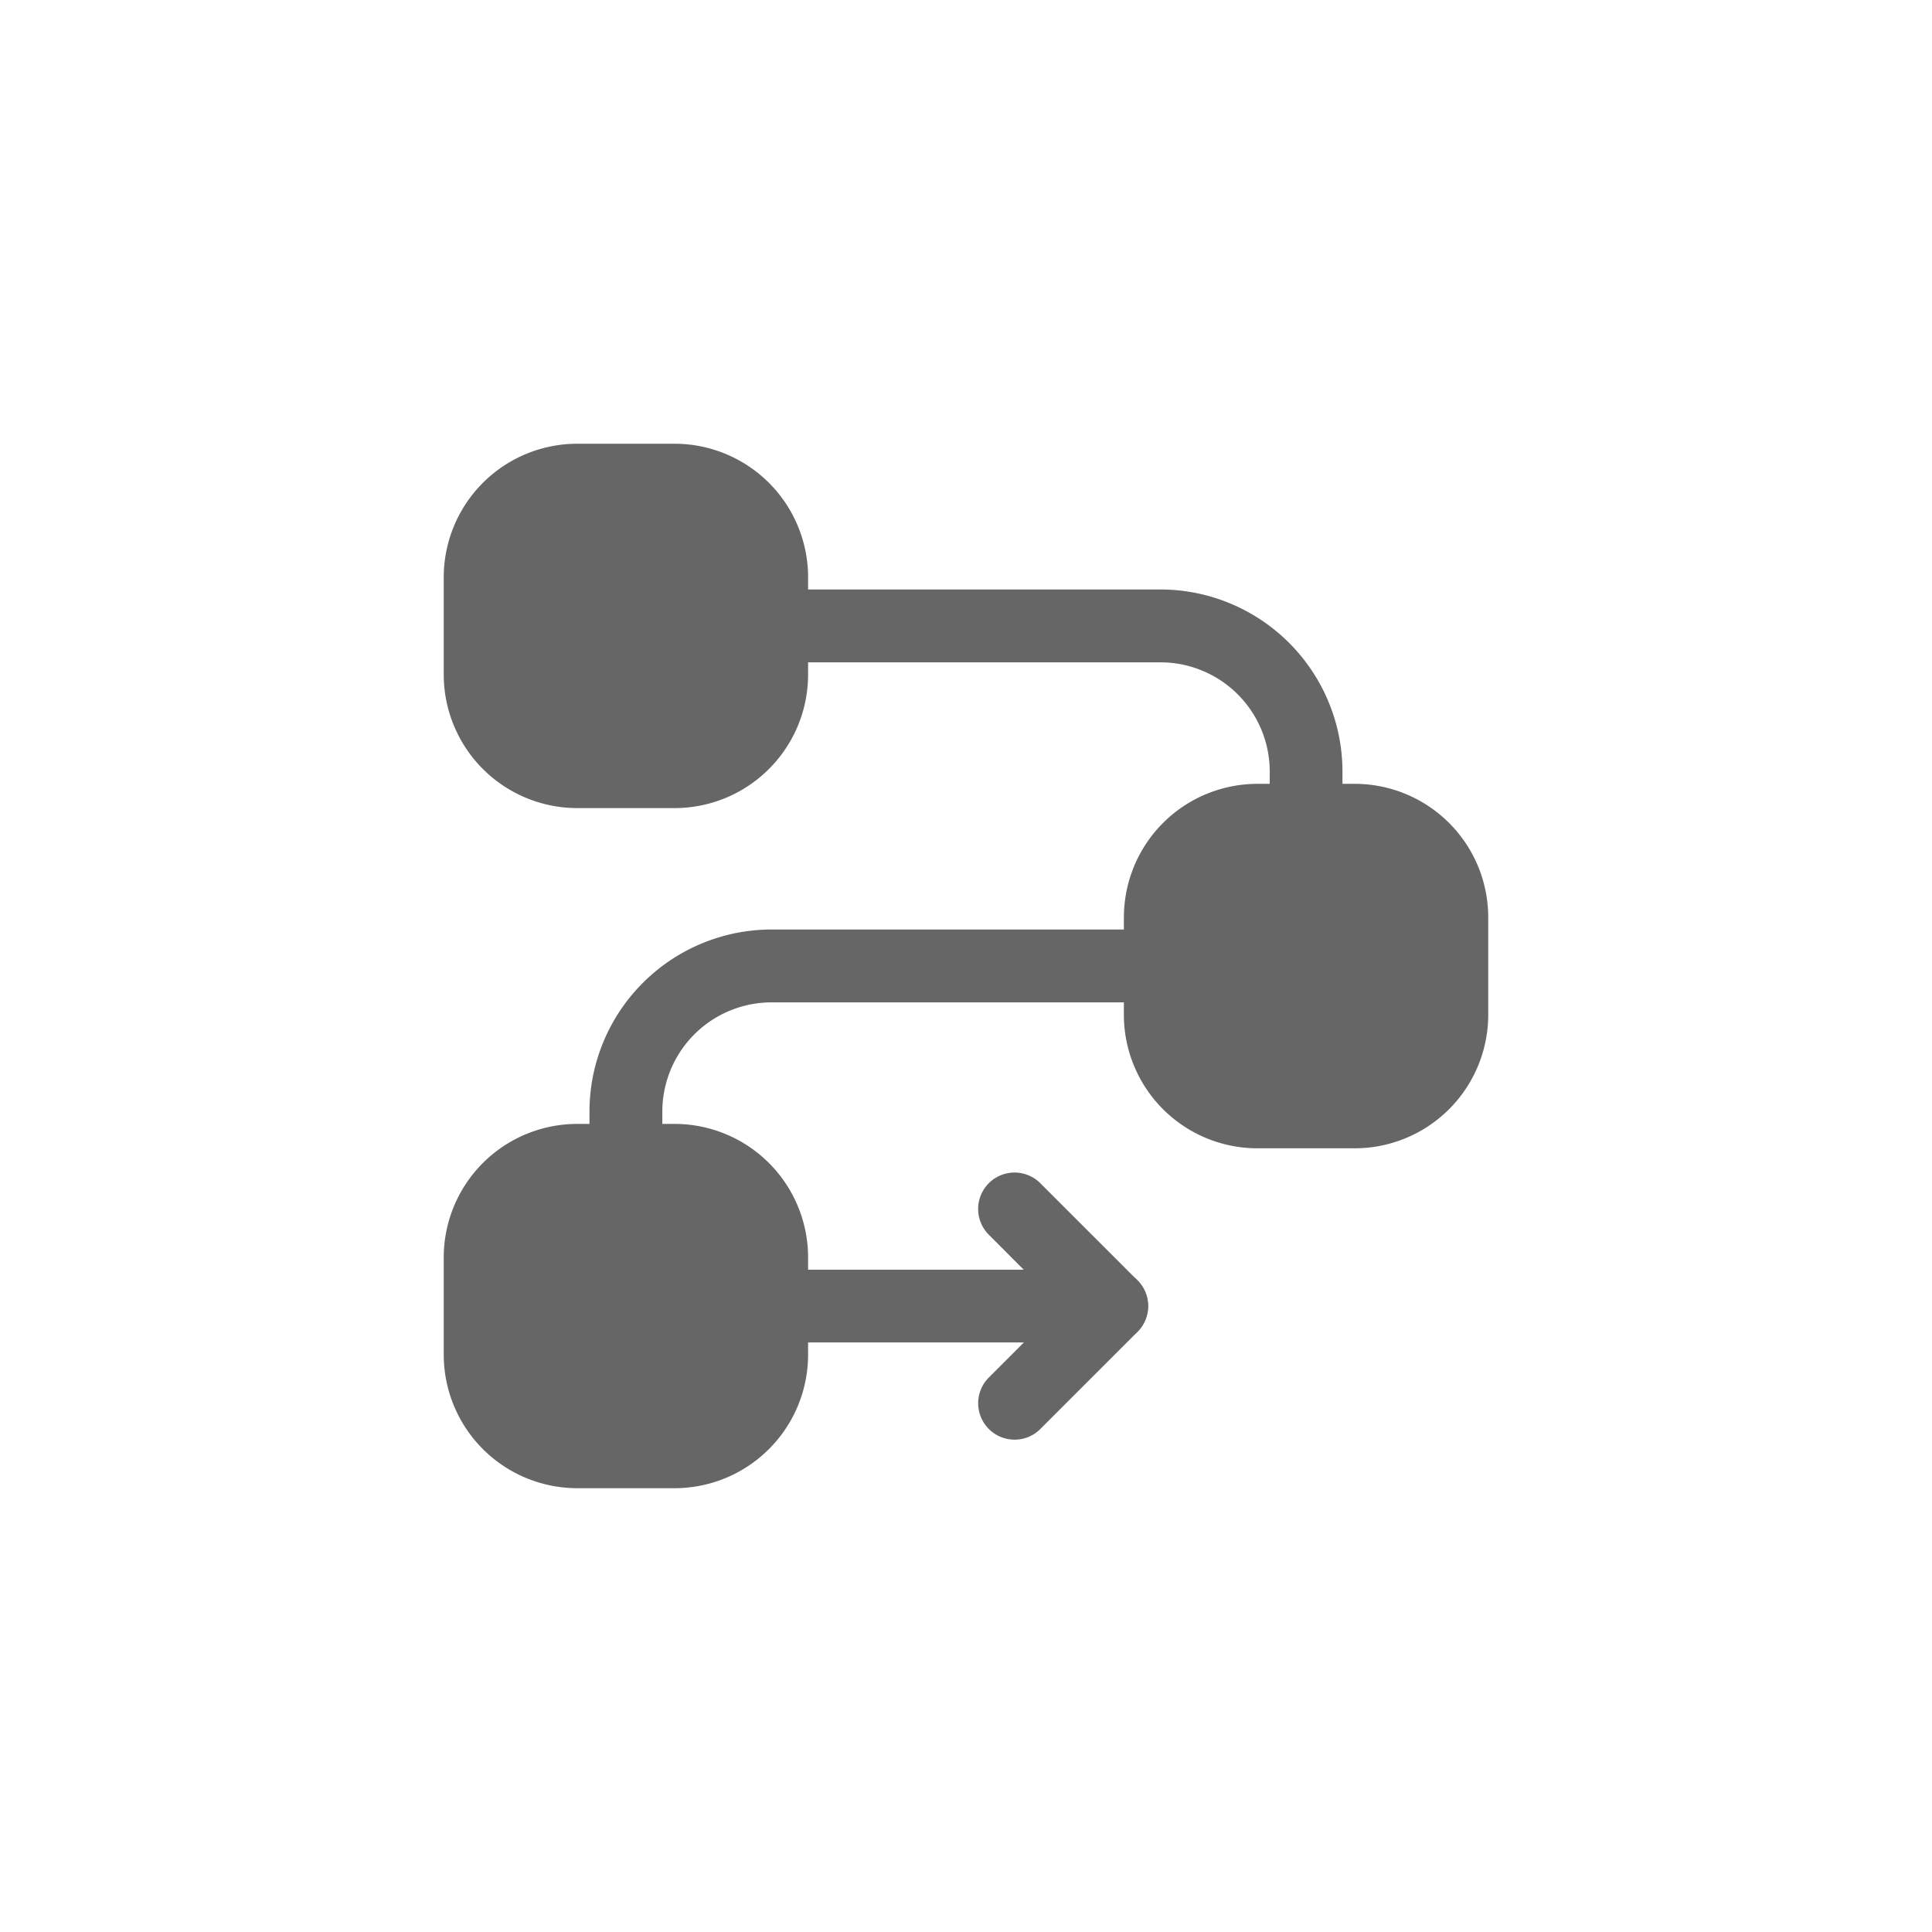
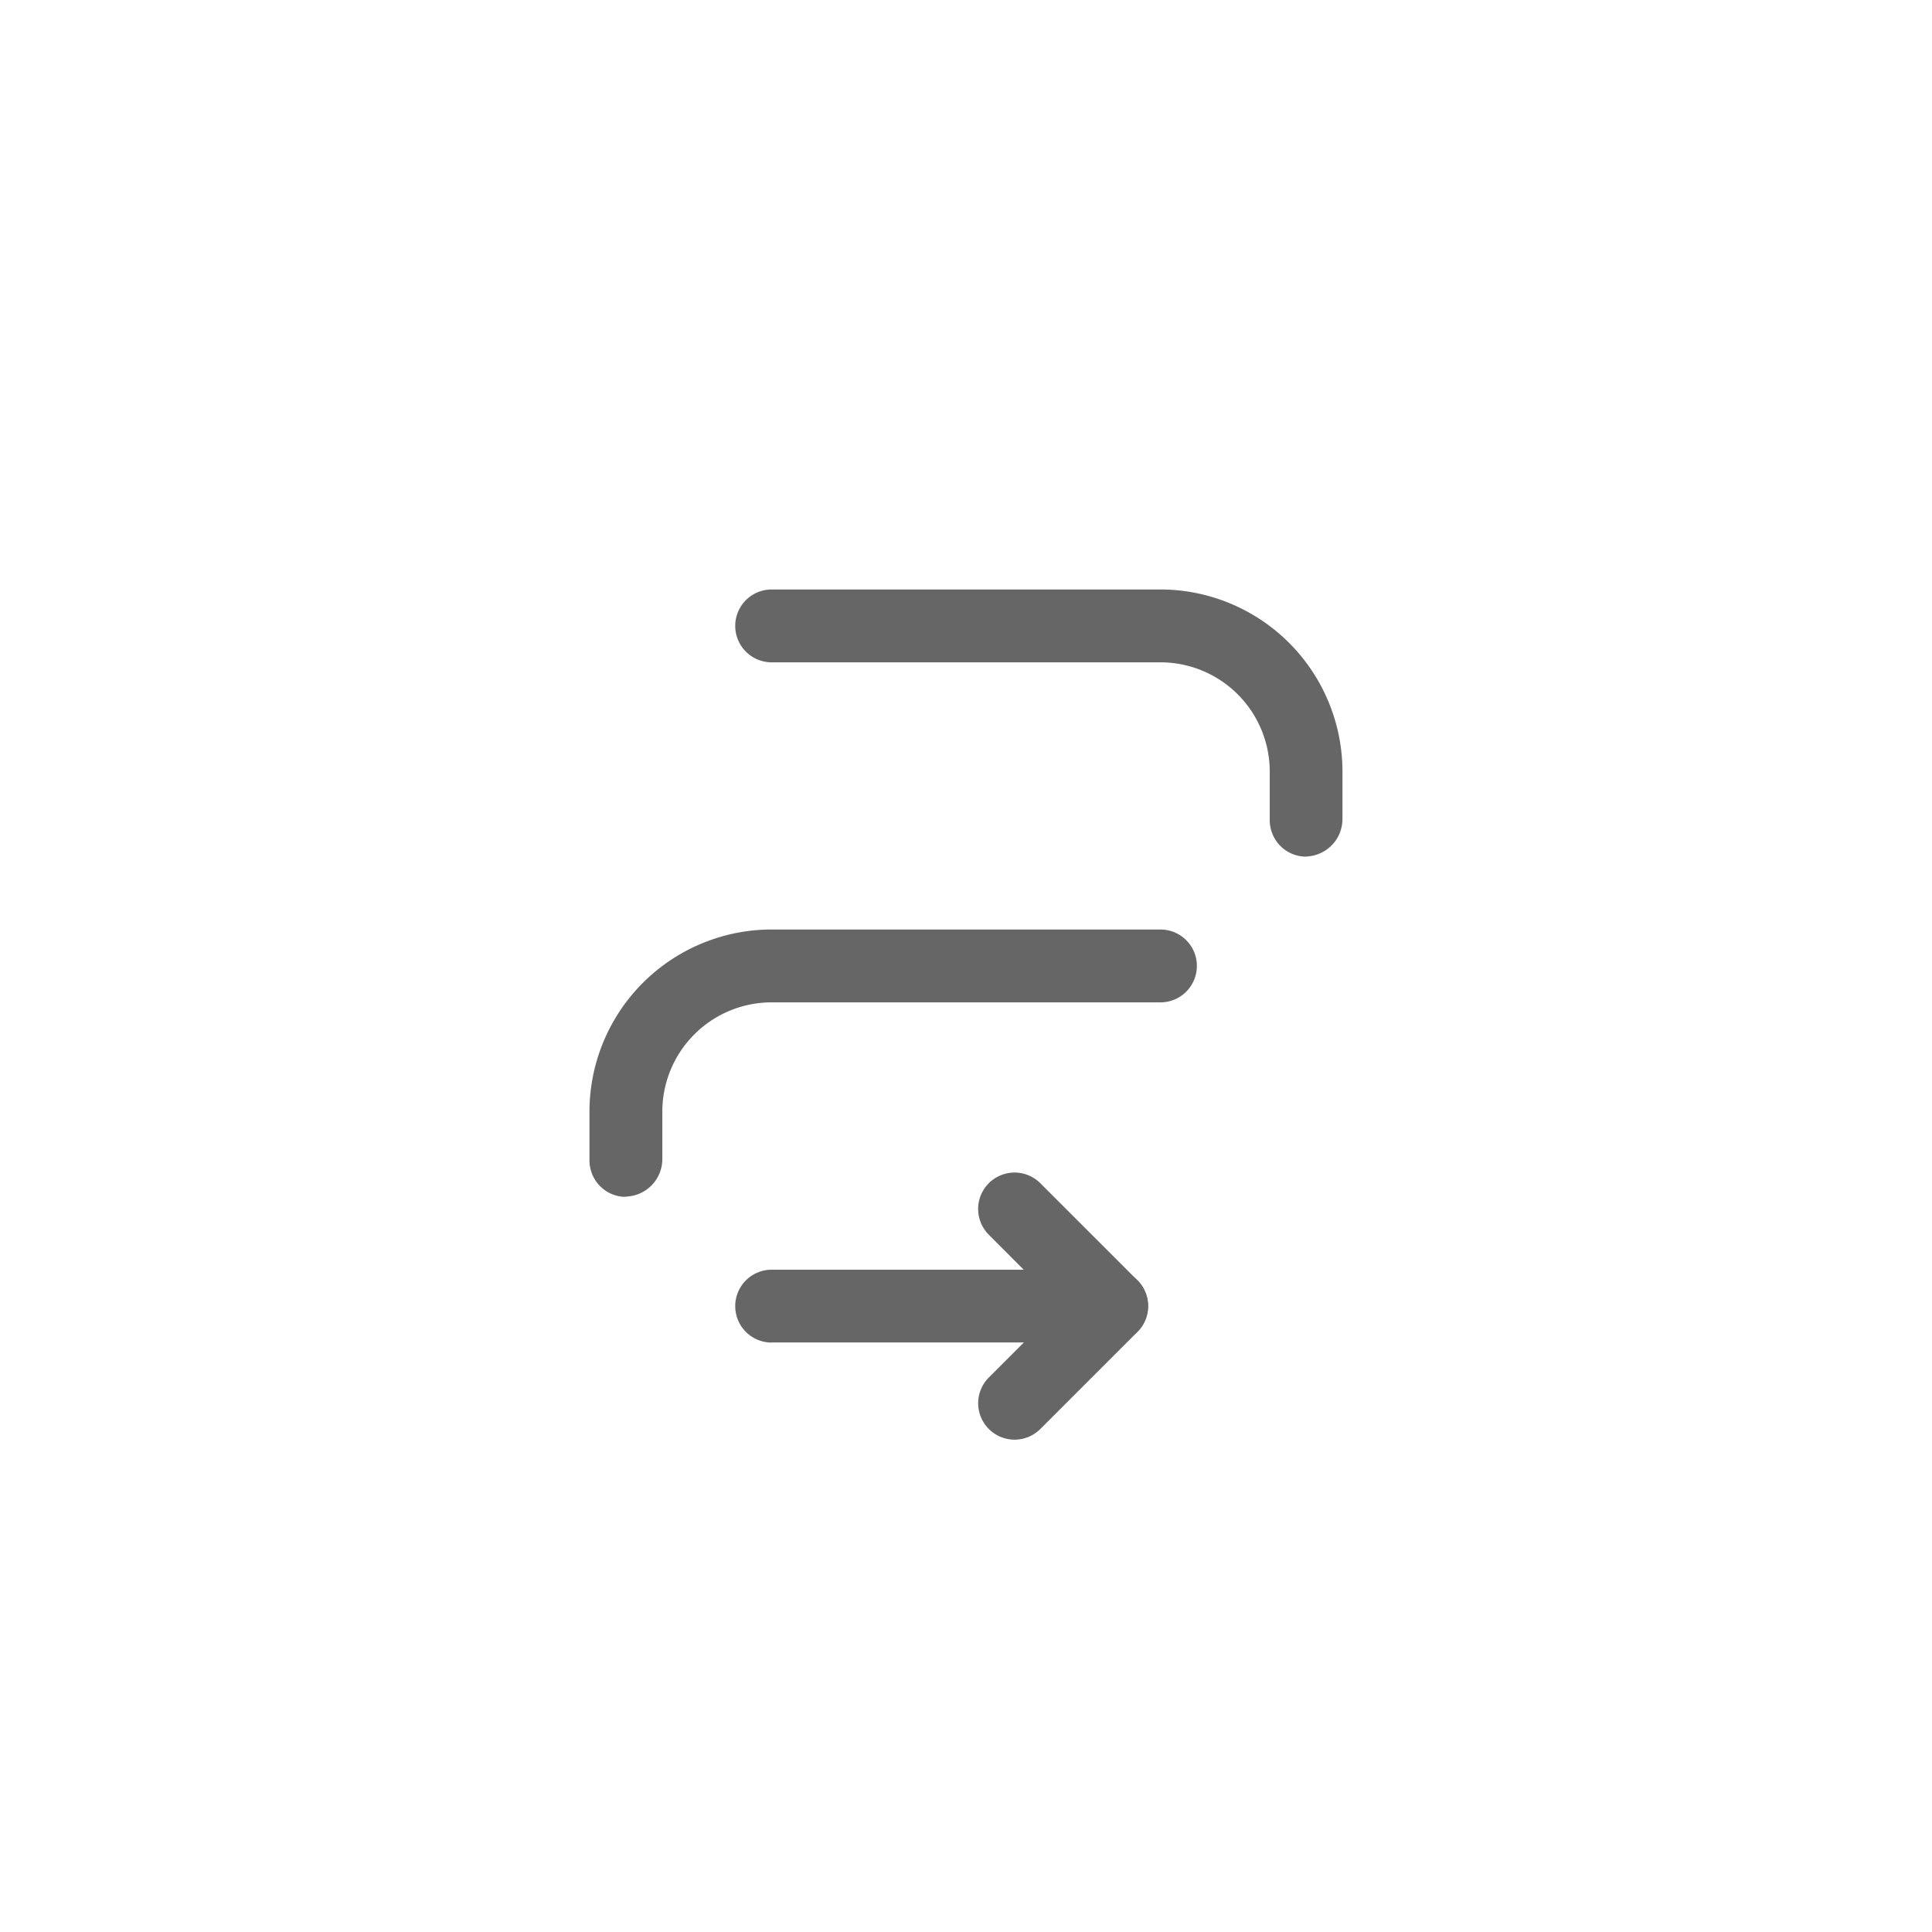
<svg xmlns="http://www.w3.org/2000/svg" width="56" height="56" viewBox="0 0 56 56">
  <g id="G_Transparent_Process" data-name="G Transparent Process" transform="translate(-123 -32)">
-     <rect id="Rectangle_36831" data-name="Rectangle 36831" width="56" height="56" transform="translate(123 32)" fill="#fff" />
    <g id="Group_91053" data-name="Group 91053" transform="translate(134.612 43.612)">
-       <path id="Path_268475" data-name="Path 268475" d="M20.964,14.98V17.8a3.872,3.872,0,0,0,3.872,3.872h2.816A3.872,3.872,0,0,0,31.525,17.8V14.98a3.872,3.872,0,0,0-3.872-3.872H24.837a3.872,3.872,0,0,0-3.872,3.872ZM1.25,5.122V7.939a3.872,3.872,0,0,0,3.872,3.872H7.939a3.872,3.872,0,0,0,3.872-3.872V5.122A3.872,3.872,0,0,0,7.939,1.25H5.122A3.872,3.872,0,0,0,1.25,5.122Zm0,19.714v2.816a3.872,3.872,0,0,0,3.872,3.872H7.939a3.872,3.872,0,0,0,3.872-3.872V24.837a3.872,3.872,0,0,0-3.872-3.872H5.122A3.872,3.872,0,0,0,1.25,24.837Z" transform="translate(0)" fill="#666" fill-rule="evenodd" />
      <path id="Path_268476" data-name="Path 268476" d="M5.251,21.851h.055l.045-.006a1.088,1.088,0,0,0,1.011-1.069v-1.39a3.168,3.168,0,0,1,3.168-3.168H20.8a1.056,1.056,0,0,0,0-2.112H9.531A5.283,5.283,0,0,0,4.25,19.388V20.8a.977.977,0,0,0,.023.214,1.053,1.053,0,0,0,.979.841Zm19.714-9.857h.055l.045-.006a1.088,1.088,0,0,0,1.011-1.069V9.531A5.283,5.283,0,0,0,20.8,4.25H9.531a1.056,1.056,0,0,0,0,2.112H20.8a3.168,3.168,0,0,1,3.168,3.168v1.408a.977.977,0,0,0,.023.214,1.053,1.053,0,0,0,.979.841ZM9.531,26.076h9.857a1.056,1.056,0,0,0,.746-1.8l-2.816-2.816a1.055,1.055,0,0,0-1.493,1.493l1.012,1.014H9.531a1.056,1.056,0,0,0,0,2.112Z" transform="translate(1.224 1.224)" fill="#666" fill-rule="evenodd" />
      <path id="Path_268477" data-name="Path 268477" d="M15.376,18.56,12.56,21.376a1.055,1.055,0,0,0,1.493,1.493l2.816-2.816a1.055,1.055,0,0,0-1.493-1.493Z" transform="translate(4.49 6.939)" fill="#666" fill-rule="evenodd" />
    </g>
  </g>
</svg>